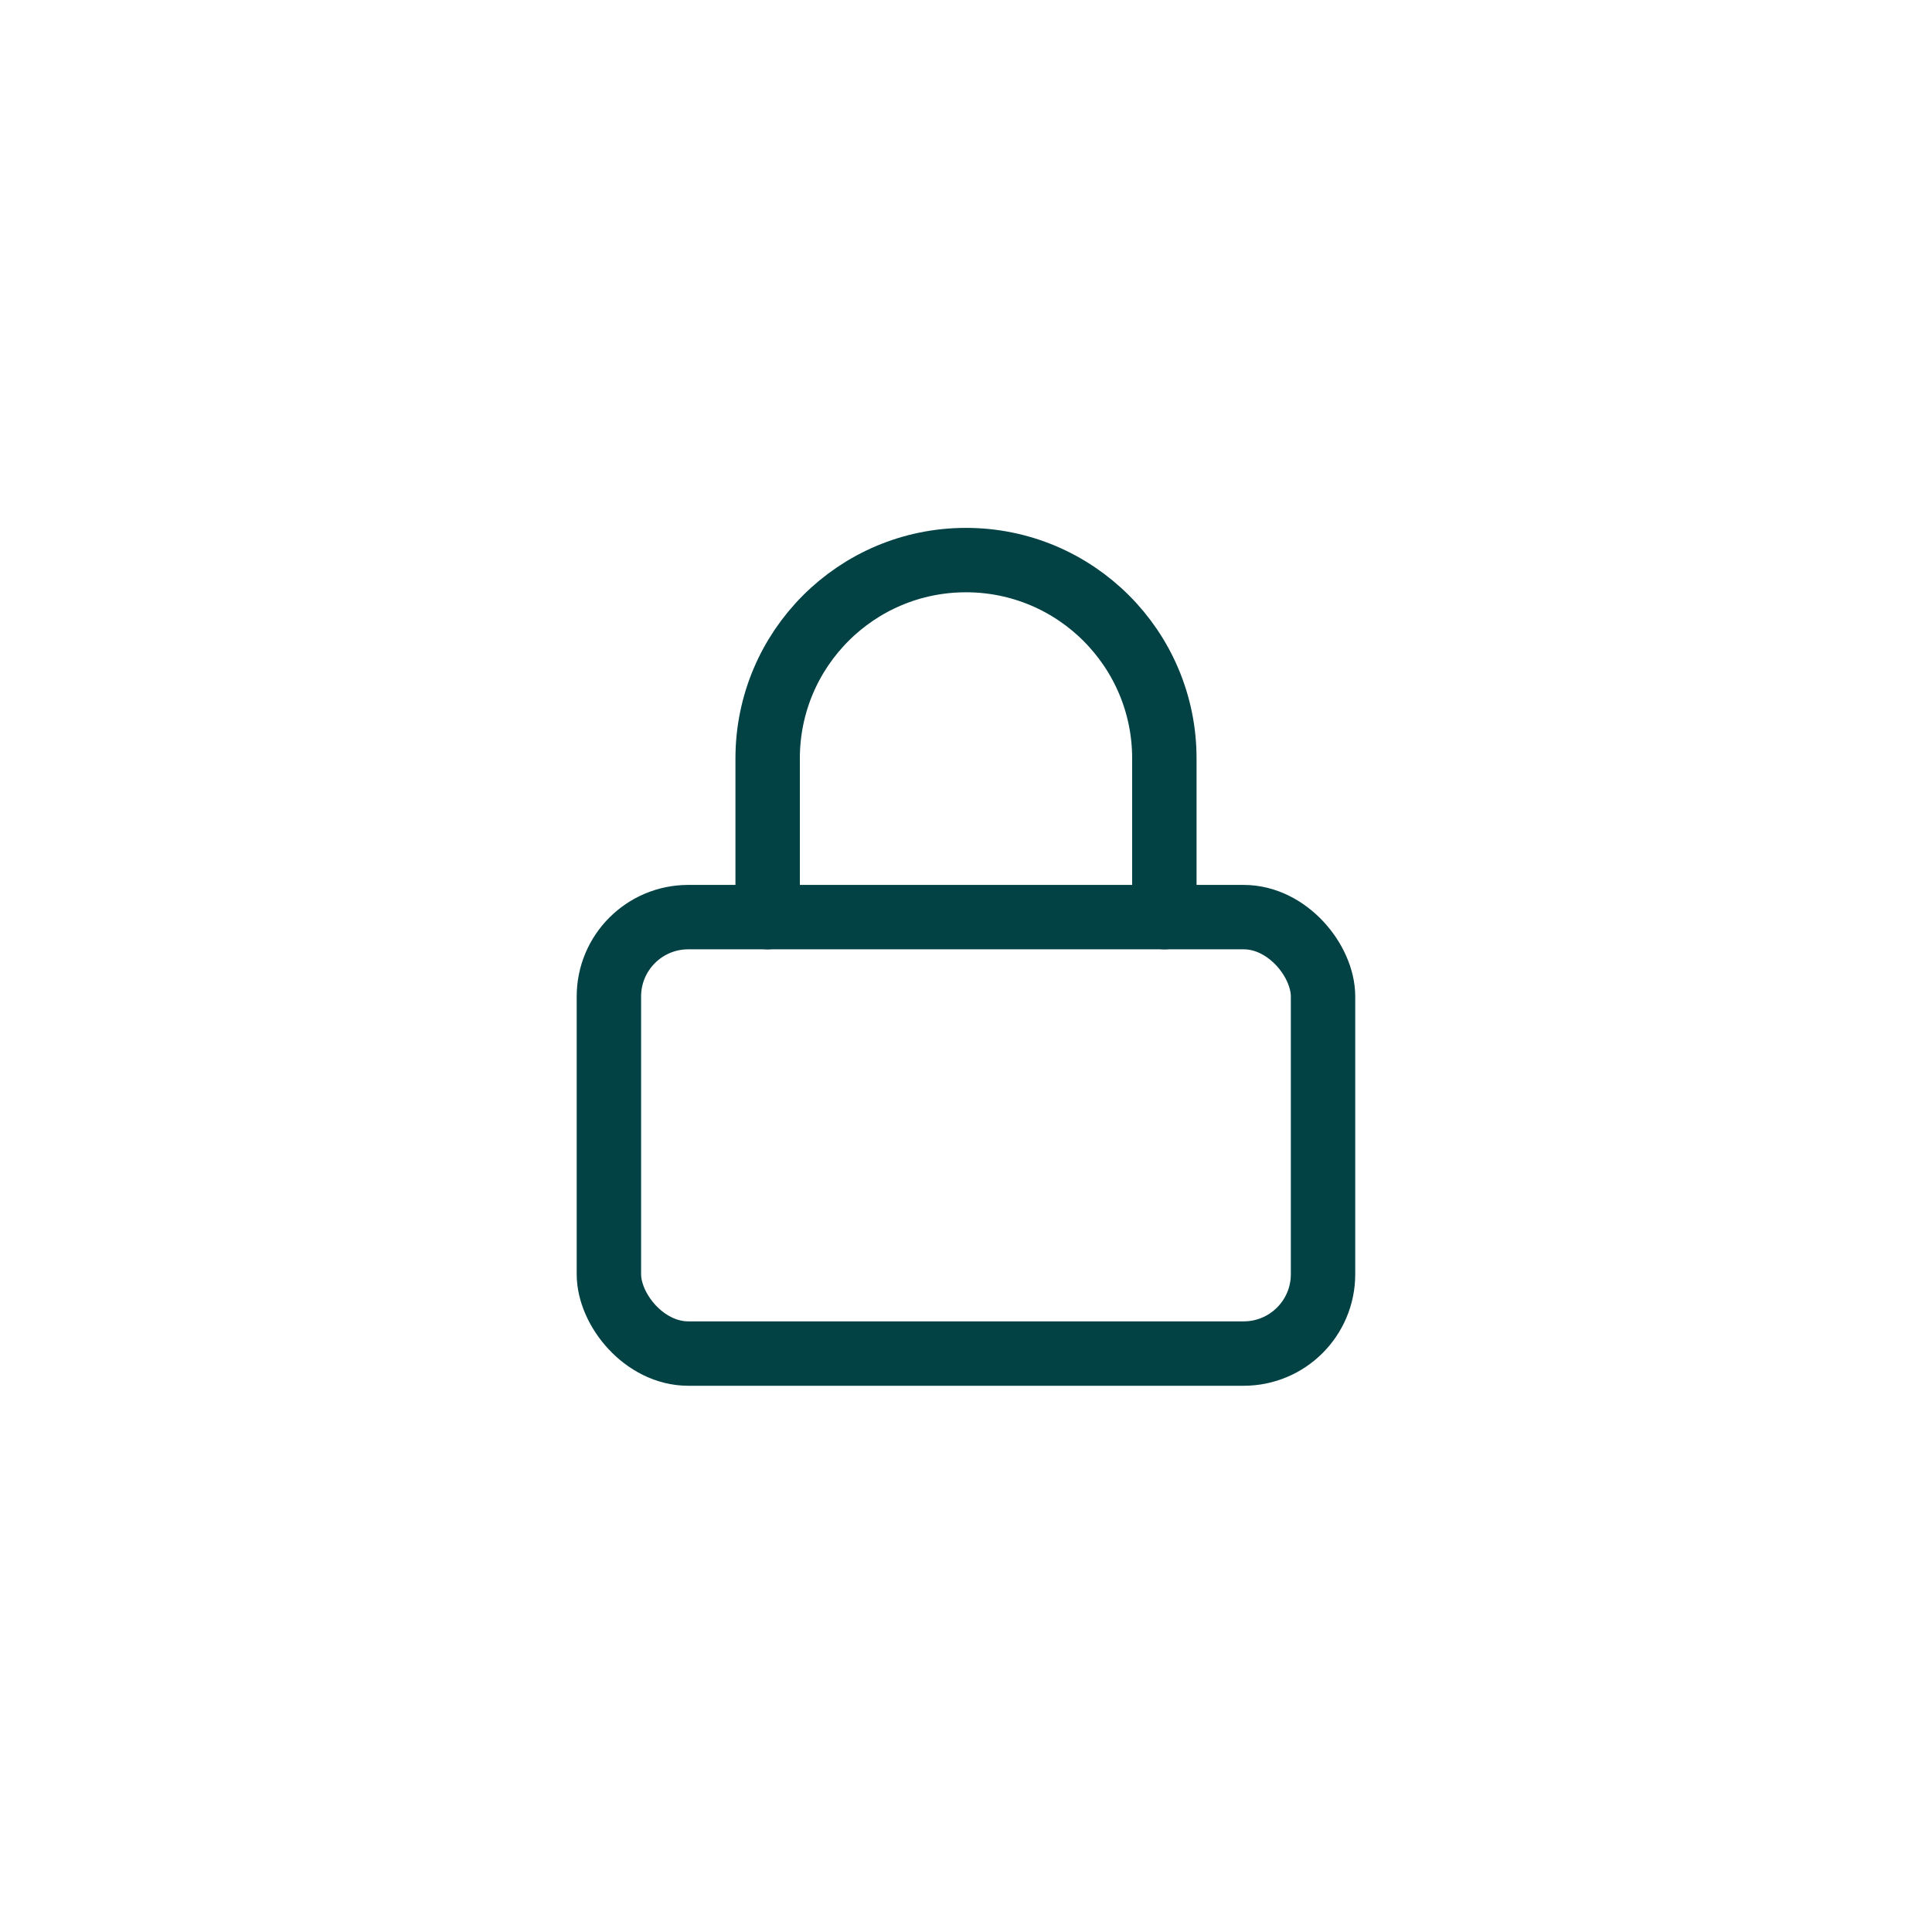
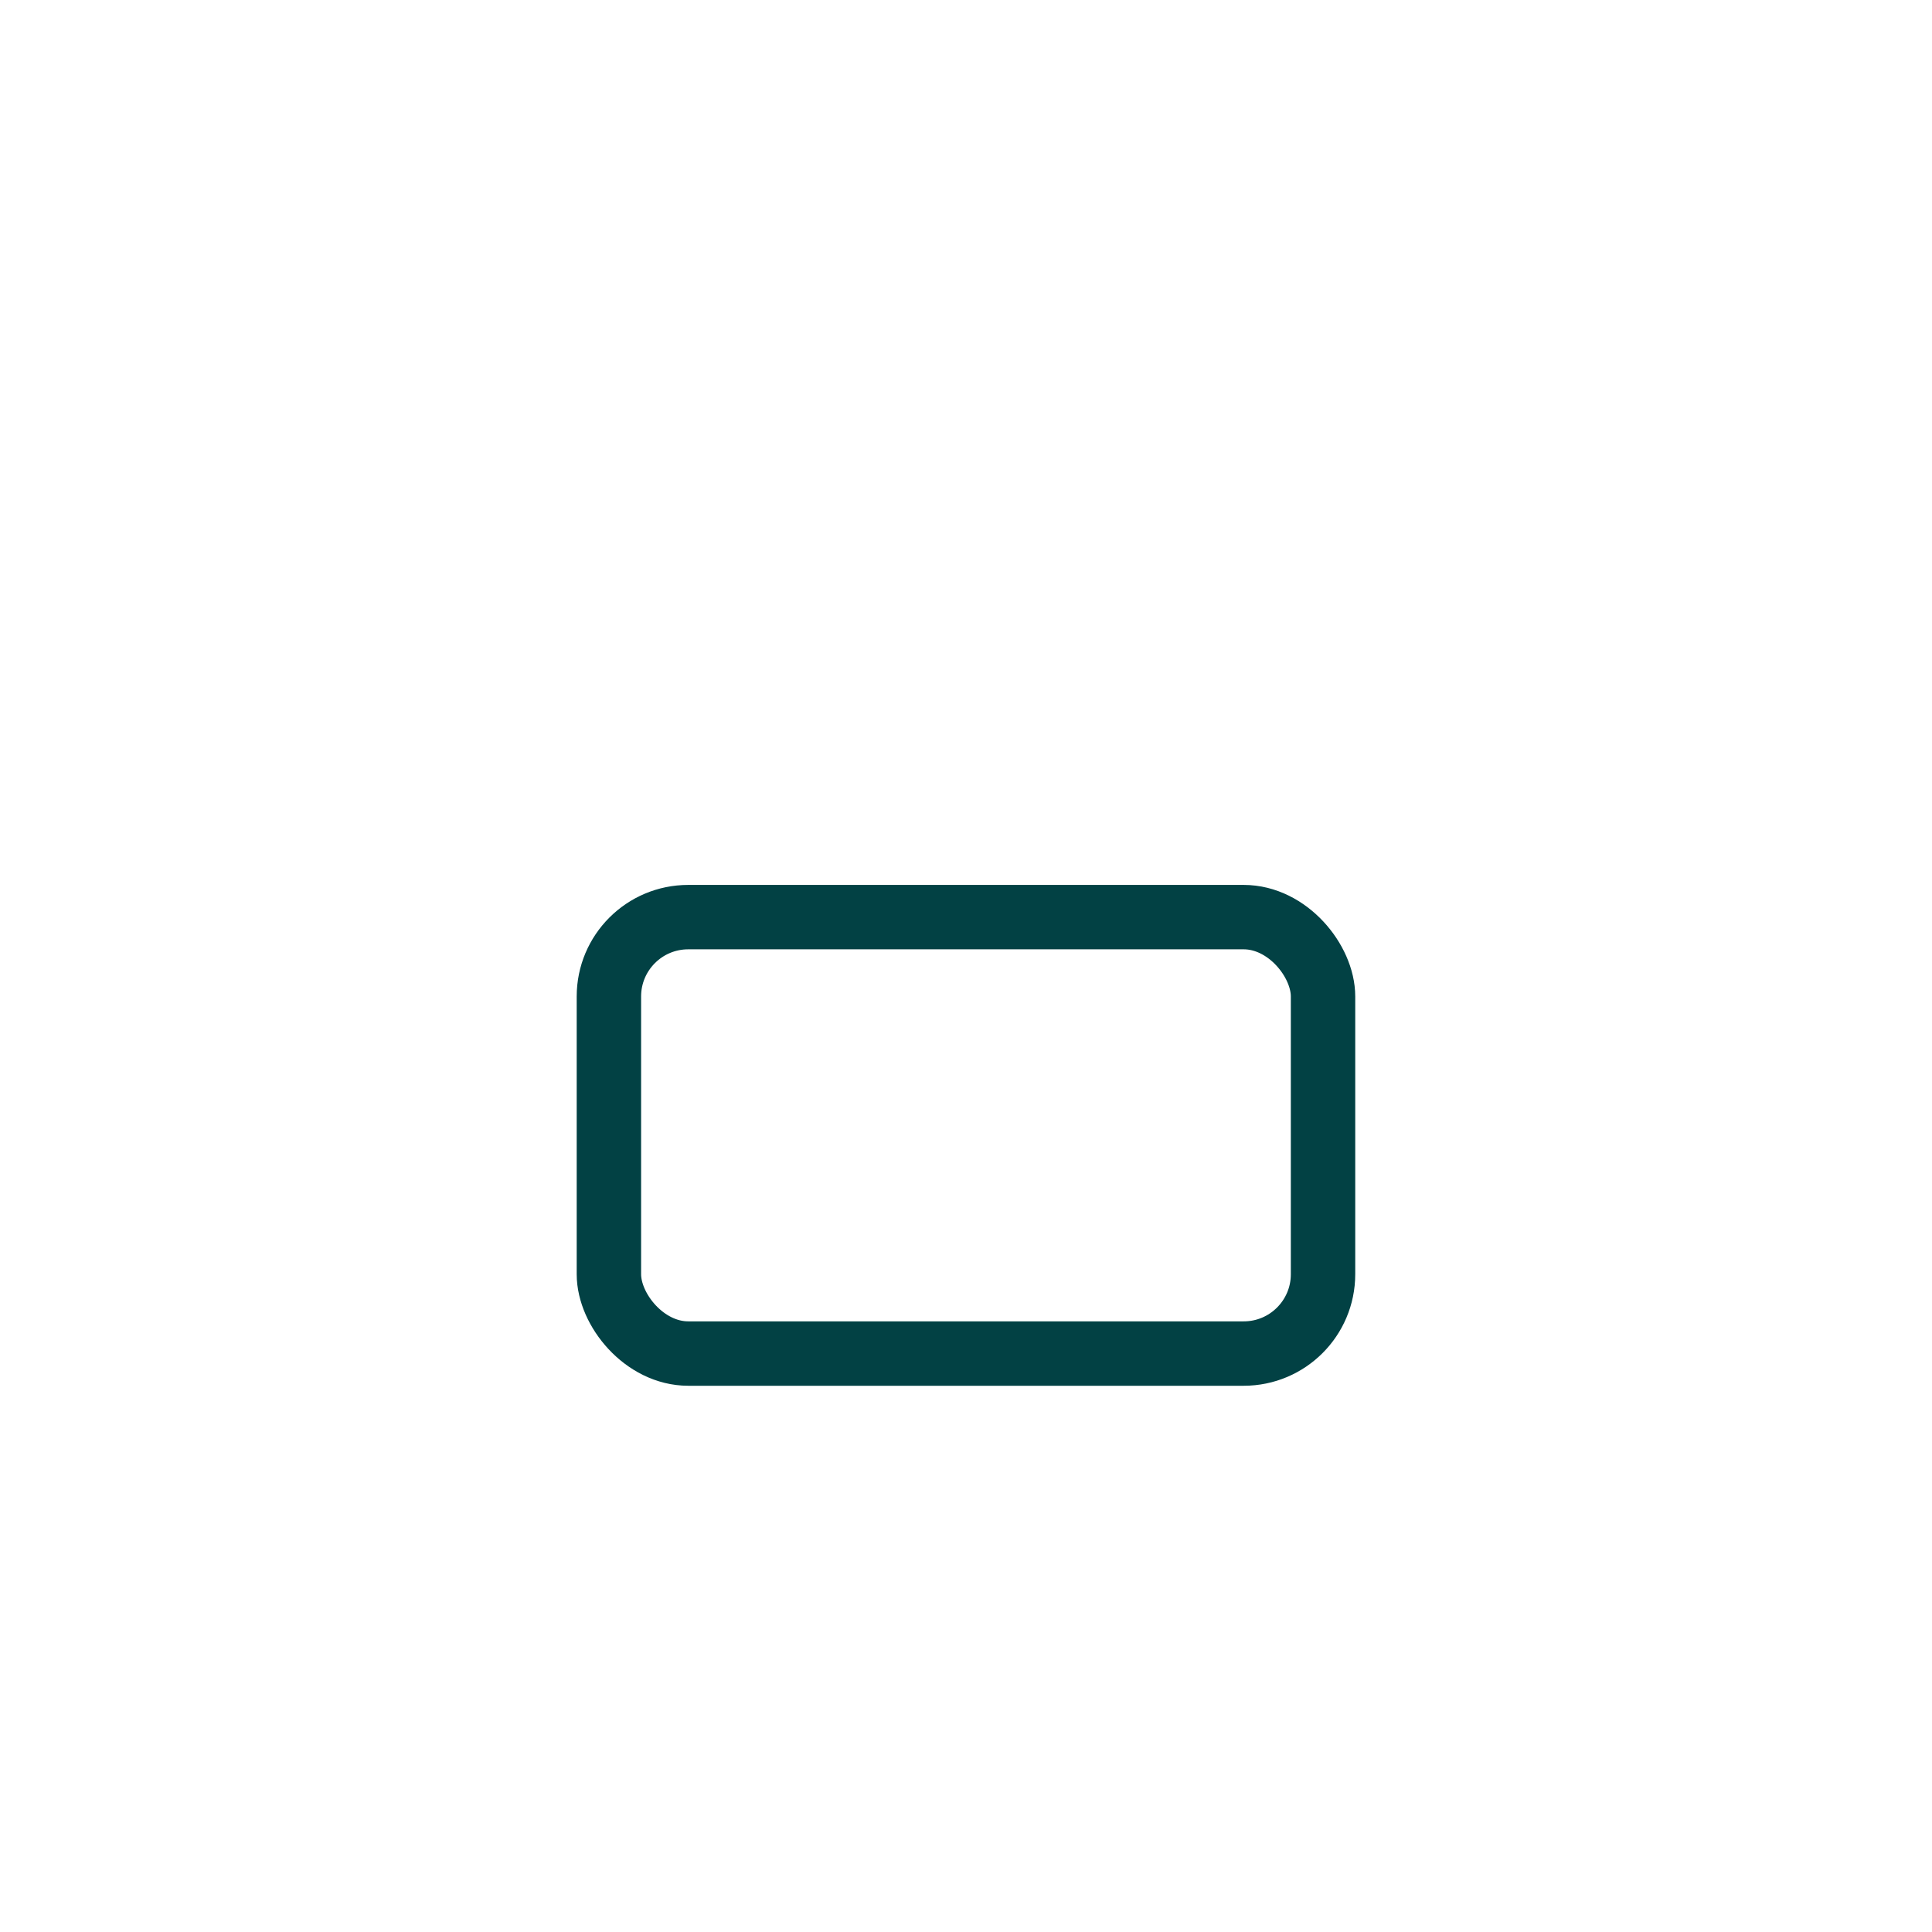
<svg xmlns="http://www.w3.org/2000/svg" id="Icons" viewBox="0 0 300 300">
  <defs>
    <style>
      .cls-1 {
        fill: none;
        stroke: #024144;
        stroke-linecap: round;
        stroke-linejoin: round;
        stroke-width: 10px;
      }
    </style>
  </defs>
  <rect class="cls-1" x="94.55" y="142.41" width="110.89" height="67.77" rx="12.32" ry="12.32" />
-   <path class="cls-1" d="M119.2,142.41v-24.64c0-17.01,13.79-30.8,30.8-30.8,17.01,0,30.8,13.79,30.8,30.8v24.64" />
</svg>